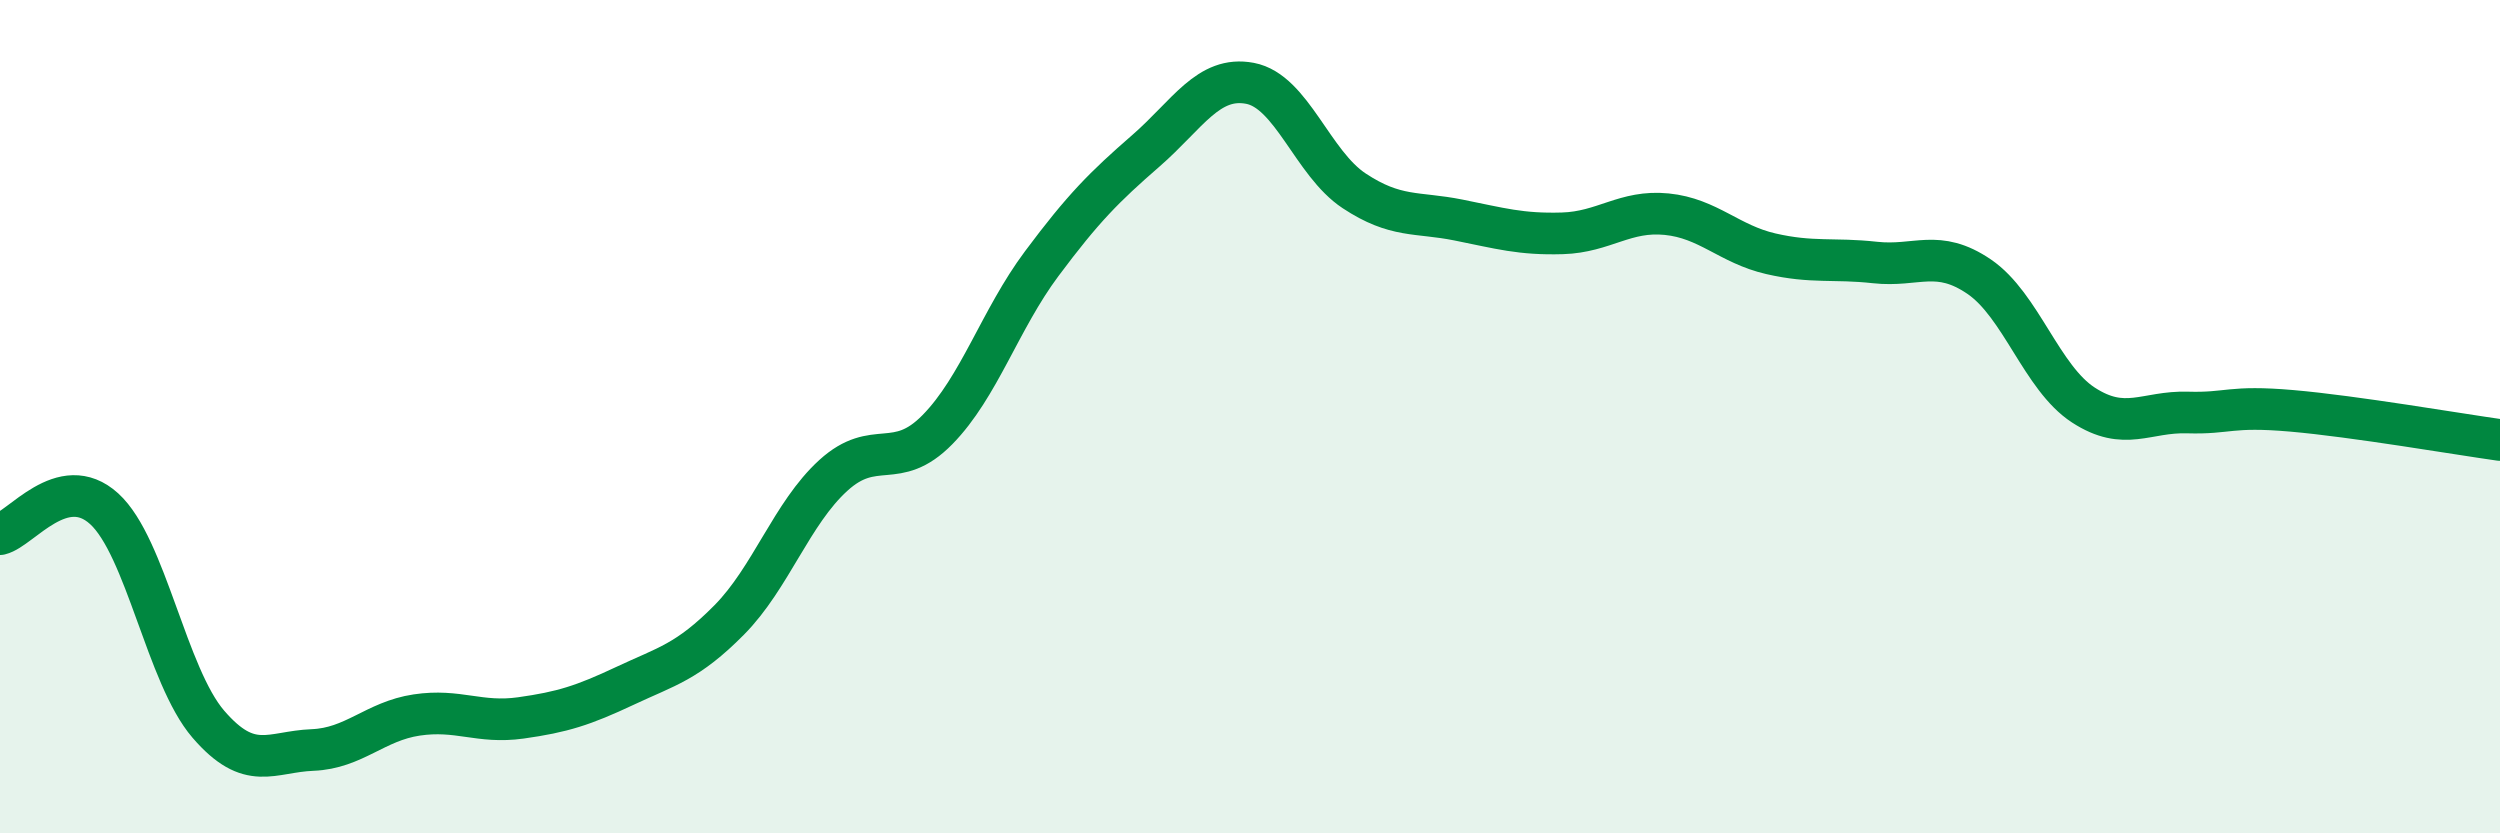
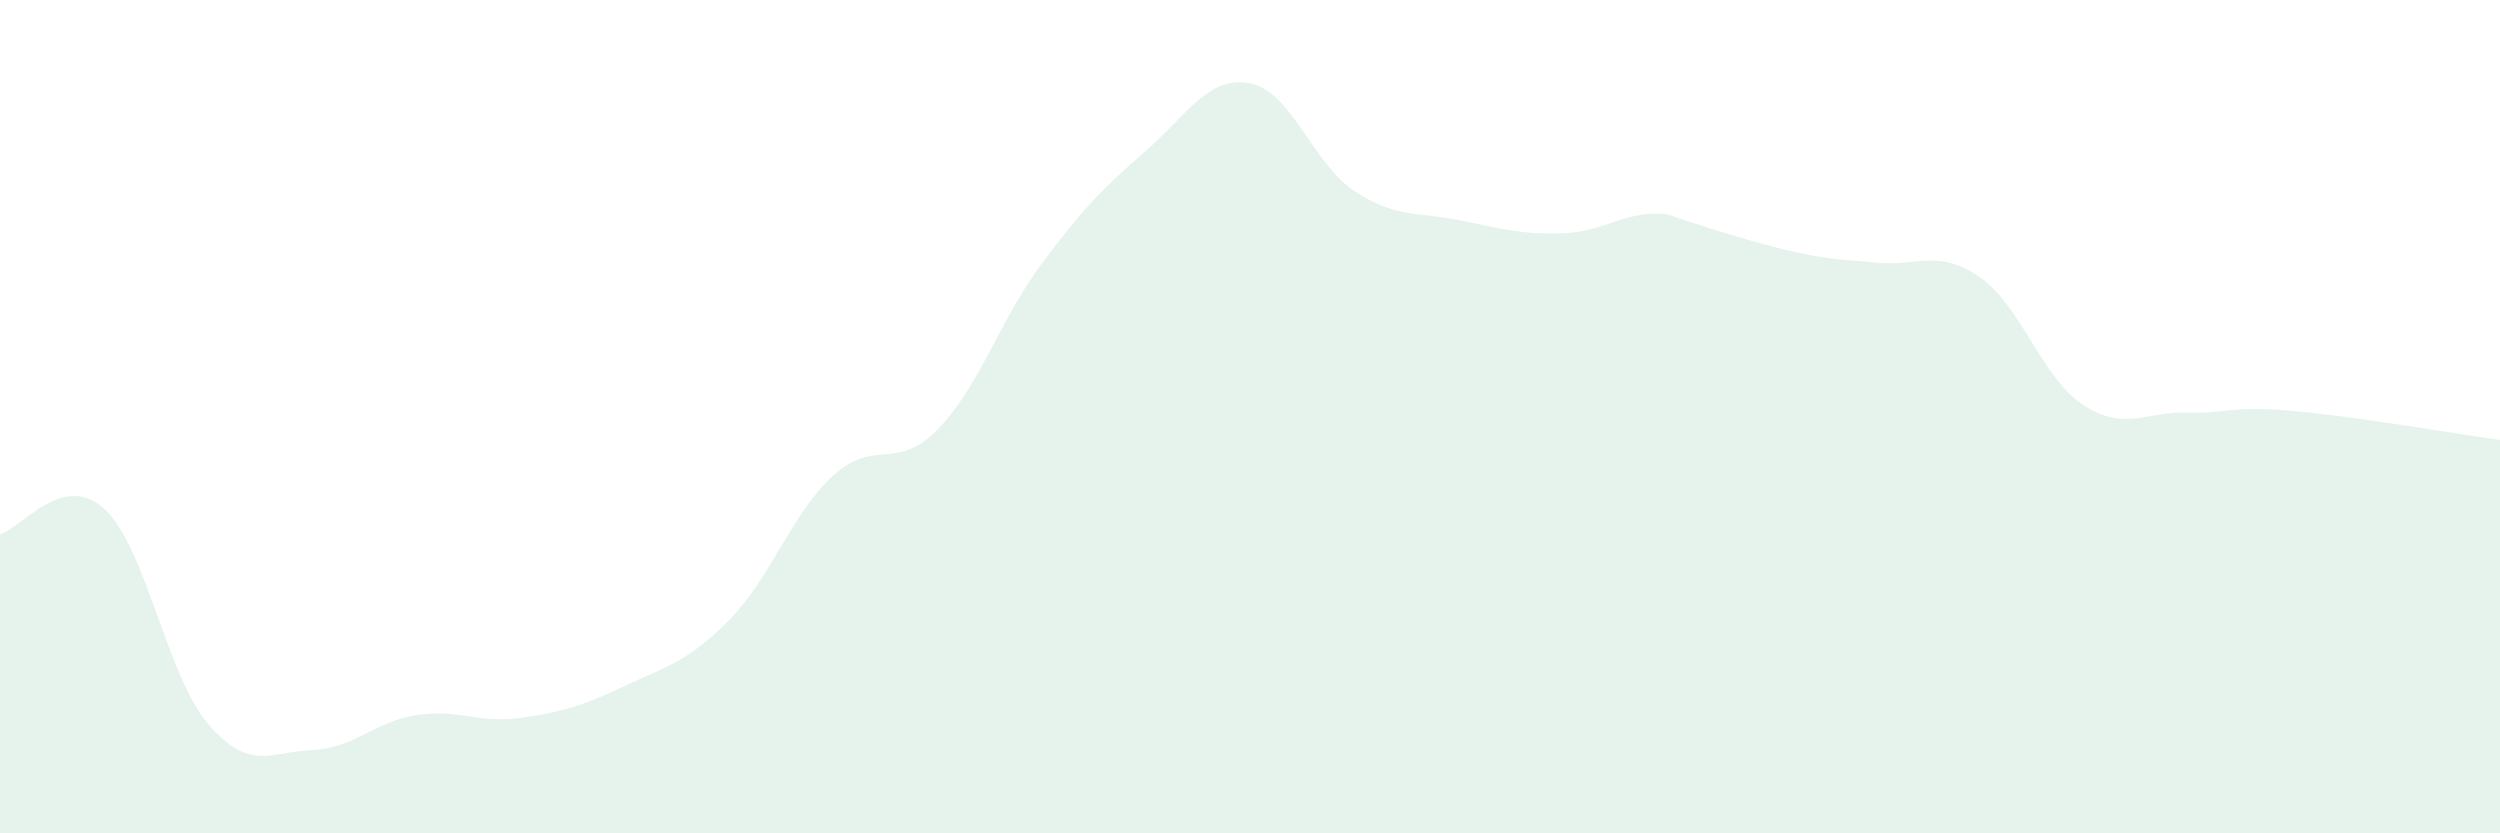
<svg xmlns="http://www.w3.org/2000/svg" width="60" height="20" viewBox="0 0 60 20">
-   <path d="M 0,12.82 C 0.5,12.7 1.5,11.3 2.5,12.21 C 3.5,13.12 4,16.22 5,17.38 C 6,18.54 6.5,18.04 7.5,18 C 8.5,17.96 9,17.31 10,17.16 C 11,17.01 11.5,17.37 12.5,17.23 C 13.5,17.09 14,16.93 15,16.46 C 16,15.99 16.5,15.89 17.5,14.88 C 18.5,13.87 19,12.32 20,11.41 C 21,10.5 21.5,11.33 22.5,10.31 C 23.5,9.29 24,7.67 25,6.33 C 26,4.99 26.5,4.49 27.5,3.62 C 28.5,2.75 29,1.81 30,2 C 31,2.19 31.5,3.92 32.5,4.58 C 33.5,5.24 34,5.08 35,5.28 C 36,5.48 36.5,5.63 37.5,5.6 C 38.5,5.57 39,5.04 40,5.14 C 41,5.24 41.5,5.86 42.5,6.09 C 43.5,6.32 44,6.19 45,6.3 C 46,6.41 46.5,5.96 47.5,6.64 C 48.5,7.32 49,9.07 50,9.72 C 51,10.37 51.5,9.87 52.5,9.9 C 53.5,9.93 53.5,9.73 55,9.86 C 56.5,9.99 59,10.42 60,10.56L60 20L0 20Z" fill="#008740" opacity="0.1" stroke-linecap="round" stroke-linejoin="round" />
-   <path d="M 0,12.82 C 0.5,12.7 1.5,11.3 2.5,12.21 C 3.5,13.12 4,16.22 5,17.38 C 6,18.54 6.5,18.04 7.5,18 C 8.5,17.96 9,17.31 10,17.16 C 11,17.01 11.5,17.37 12.5,17.23 C 13.5,17.09 14,16.93 15,16.46 C 16,15.99 16.5,15.89 17.5,14.88 C 18.5,13.87 19,12.32 20,11.41 C 21,10.5 21.5,11.33 22.5,10.31 C 23.5,9.29 24,7.67 25,6.33 C 26,4.99 26.5,4.49 27.5,3.62 C 28.5,2.75 29,1.81 30,2 C 31,2.19 31.5,3.92 32.5,4.58 C 33.5,5.24 34,5.08 35,5.28 C 36,5.48 36.5,5.63 37.5,5.6 C 38.5,5.57 39,5.04 40,5.14 C 41,5.24 41.5,5.86 42.5,6.09 C 43.5,6.32 44,6.19 45,6.3 C 46,6.41 46.5,5.96 47.5,6.64 C 48.5,7.32 49,9.07 50,9.72 C 51,10.37 51.5,9.87 52.5,9.9 C 53.5,9.93 53.5,9.73 55,9.86 C 56.5,9.99 59,10.42 60,10.56" stroke="#008740" stroke-width="1" fill="none" stroke-linecap="round" stroke-linejoin="round" />
+   <path d="M 0,12.82 C 0.5,12.7 1.5,11.3 2.5,12.21 C 3.5,13.12 4,16.22 5,17.38 C 6,18.54 6.5,18.04 7.5,18 C 8.5,17.96 9,17.31 10,17.16 C 11,17.01 11.5,17.37 12.5,17.23 C 13.5,17.09 14,16.93 15,16.46 C 16,15.99 16.5,15.89 17.5,14.88 C 18.5,13.87 19,12.32 20,11.41 C 21,10.5 21.5,11.33 22.5,10.31 C 23.5,9.29 24,7.67 25,6.33 C 26,4.99 26.5,4.49 27.5,3.62 C 28.5,2.75 29,1.81 30,2 C 31,2.19 31.5,3.92 32.5,4.58 C 33.5,5.24 34,5.08 35,5.28 C 36,5.48 36.5,5.63 37.5,5.6 C 38.5,5.57 39,5.04 40,5.14 C 43.5,6.32 44,6.19 45,6.3 C 46,6.41 46.5,5.96 47.5,6.64 C 48.5,7.32 49,9.07 50,9.72 C 51,10.37 51.5,9.87 52.5,9.9 C 53.5,9.93 53.5,9.73 55,9.86 C 56.5,9.99 59,10.42 60,10.56L60 20L0 20Z" fill="#008740" opacity="0.1" stroke-linecap="round" stroke-linejoin="round" />
</svg>